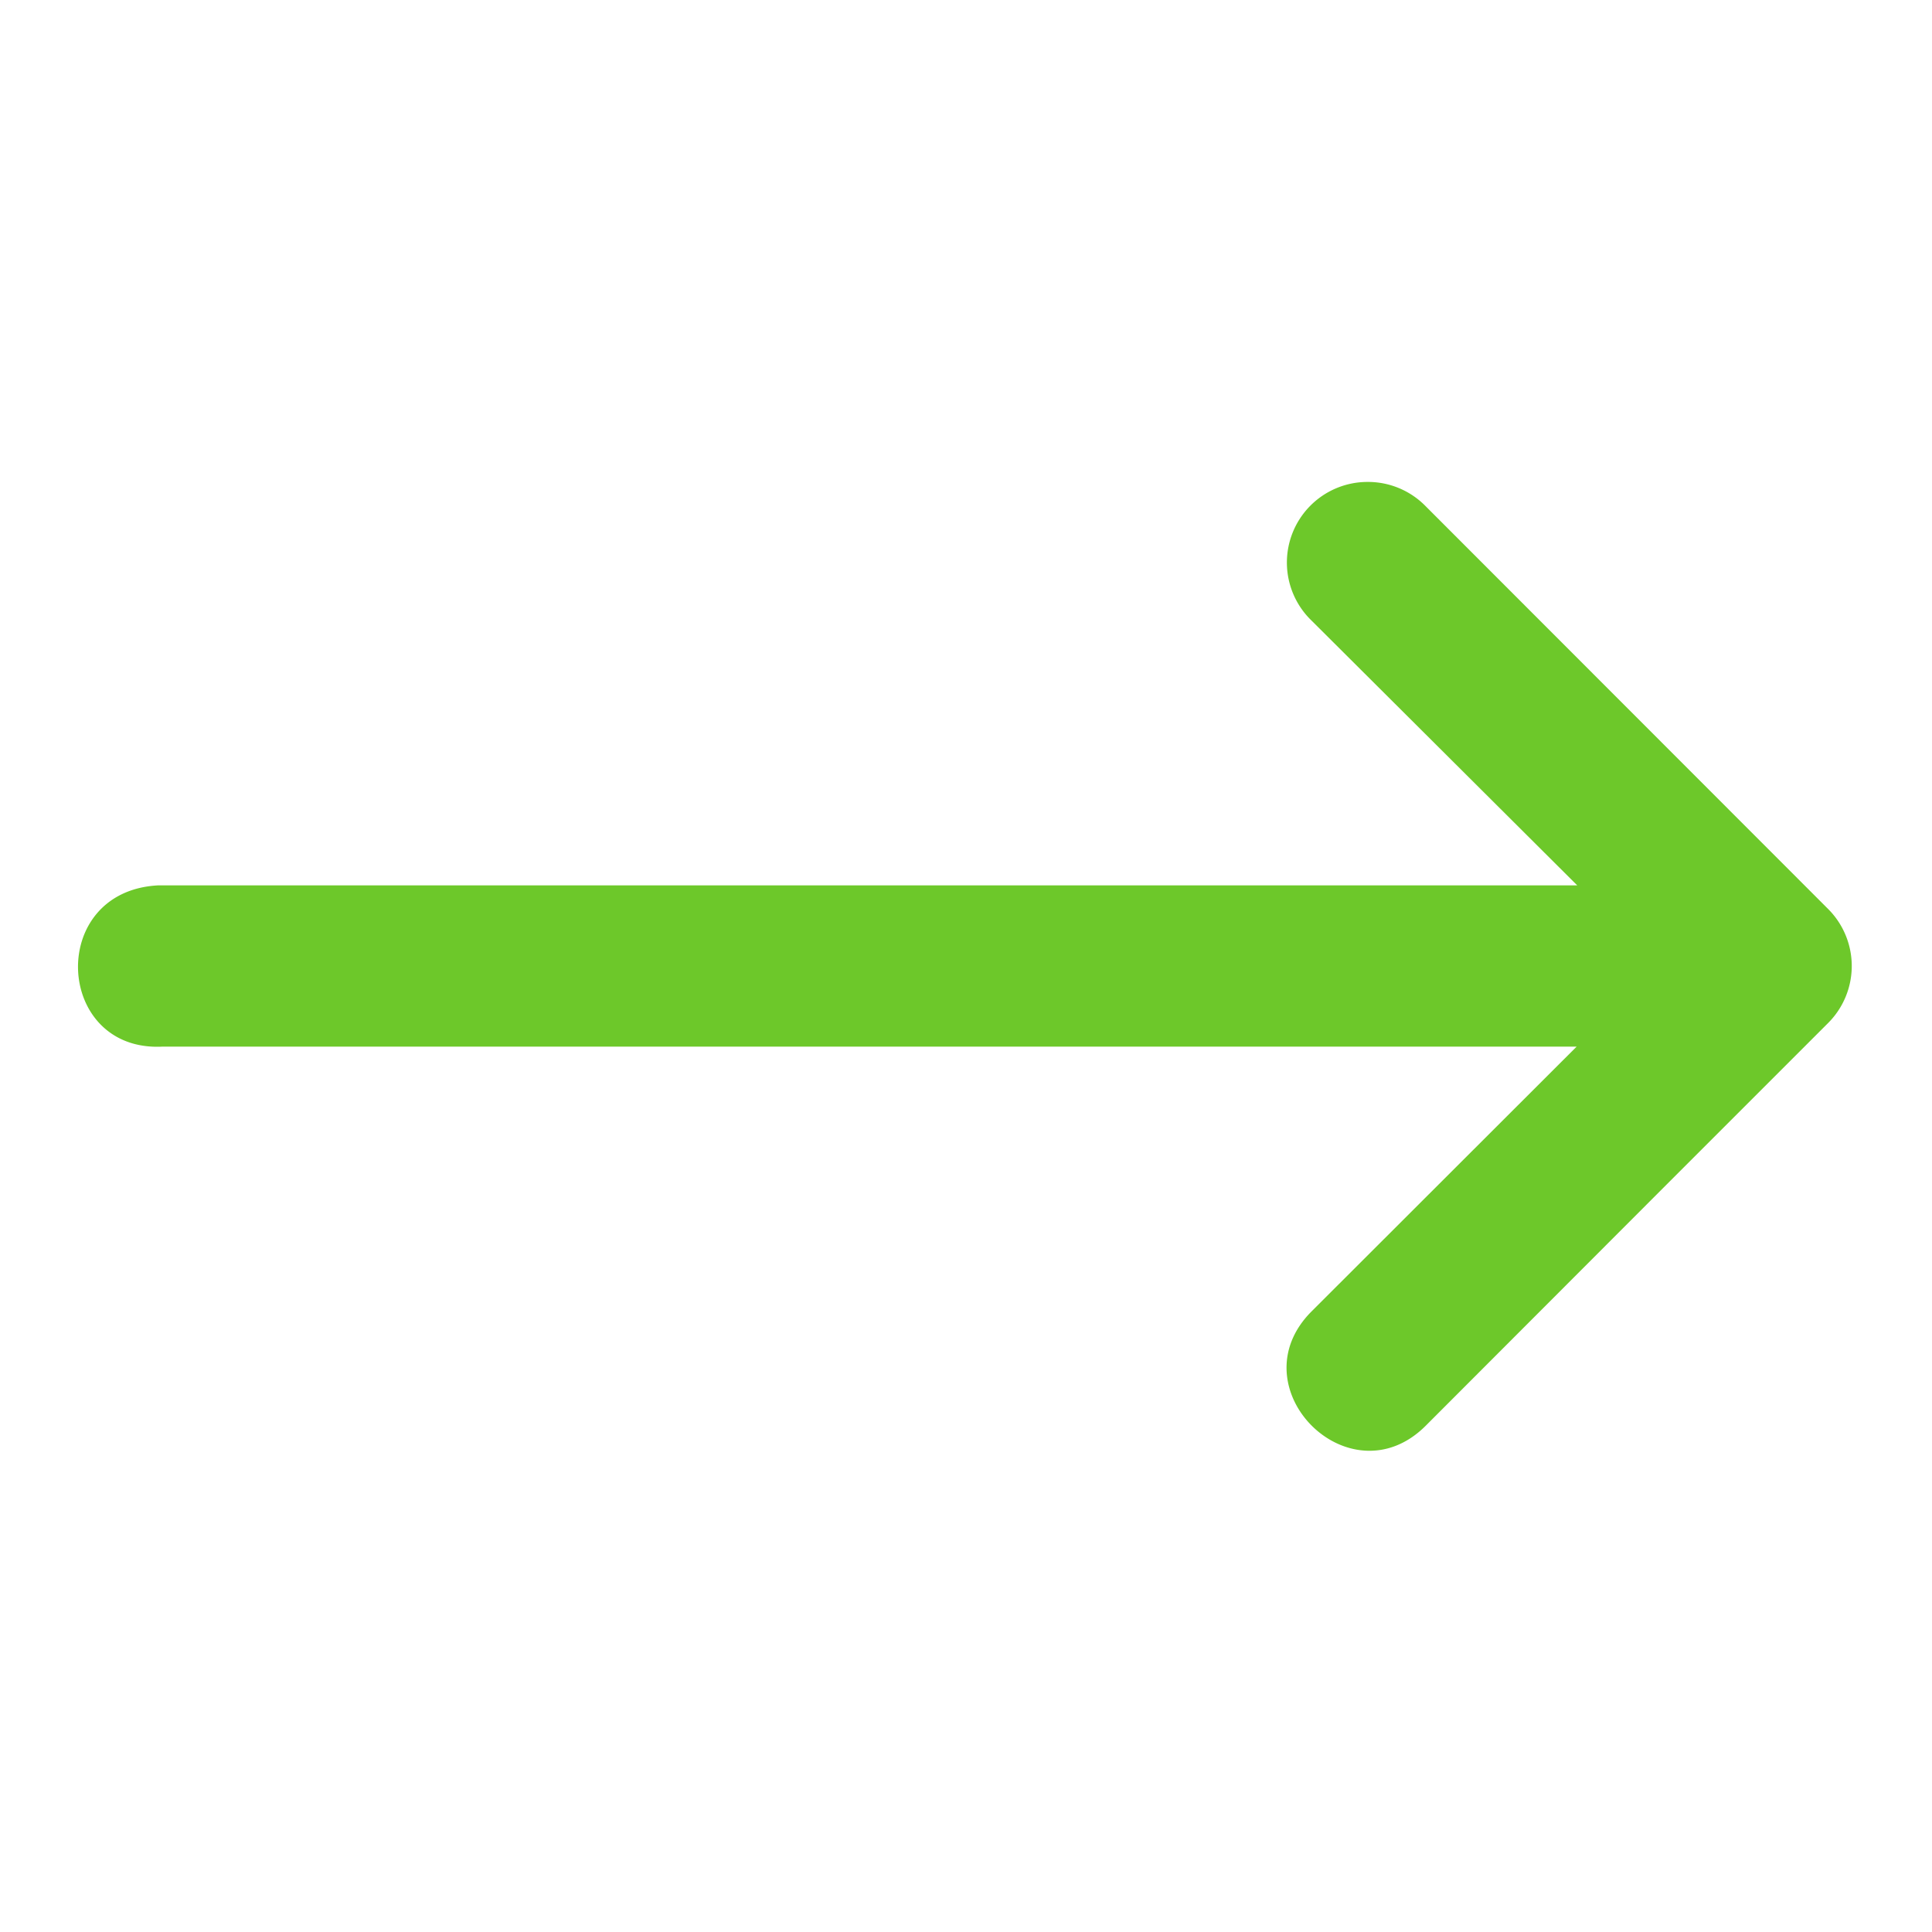
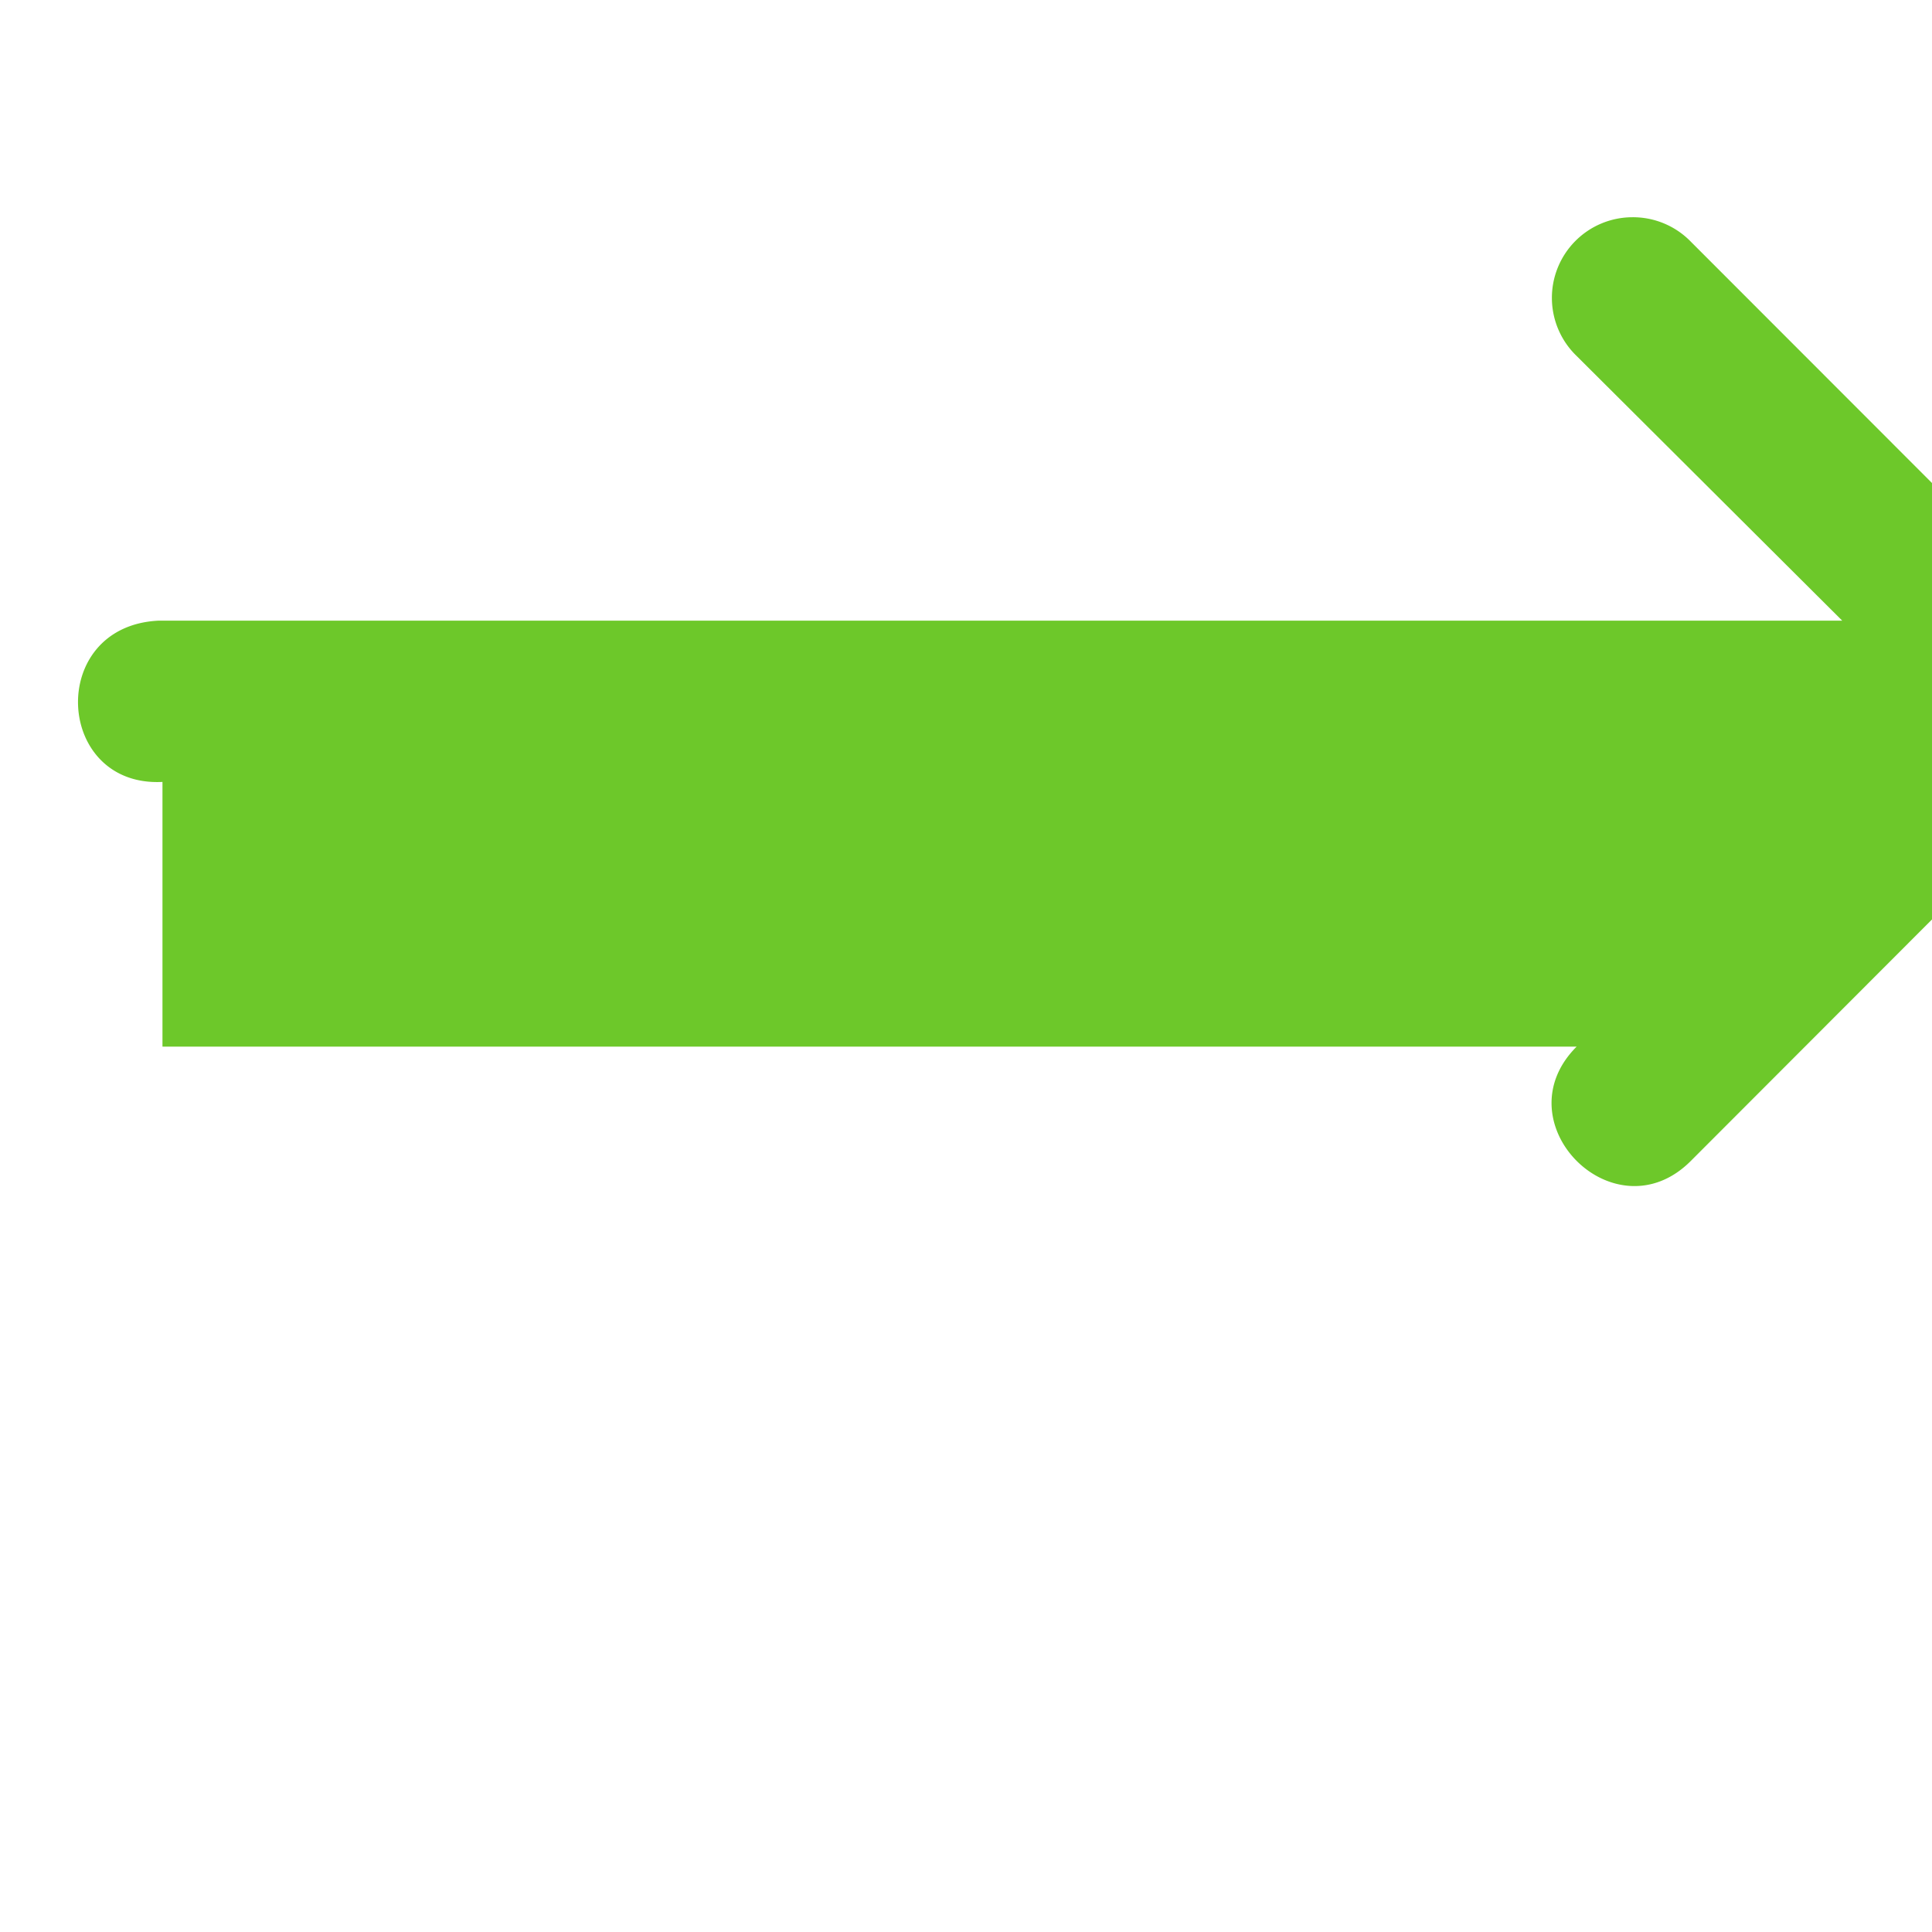
<svg xmlns="http://www.w3.org/2000/svg" viewBox="0 0 6.35 6.35">
-   <path fill="#6dc82a" d="M.534 294.09h4.648l-.871.87c-.25.25.125.626.375.376l.793-.794.53-.53a.265.265 0 0 0 0-.374l-1.323-1.324a.265.265 0 0 0-.192-.08.265.265 0 0 0-.183.456l.873.87H.52c-.367.019-.34.548.014.53z" transform="translate(0 -290.65)" vector-effect="none" />
+   <path fill="#6dc82a" d="M.534 294.09h4.648c-.25.25.125.626.375.376l.793-.794.53-.53a.265.265 0 0 0 0-.374l-1.323-1.324a.265.265 0 0 0-.192-.08.265.265 0 0 0-.183.456l.873.87H.52c-.367.019-.34.548.014.53z" transform="translate(0 -290.65)" vector-effect="none" />
</svg>